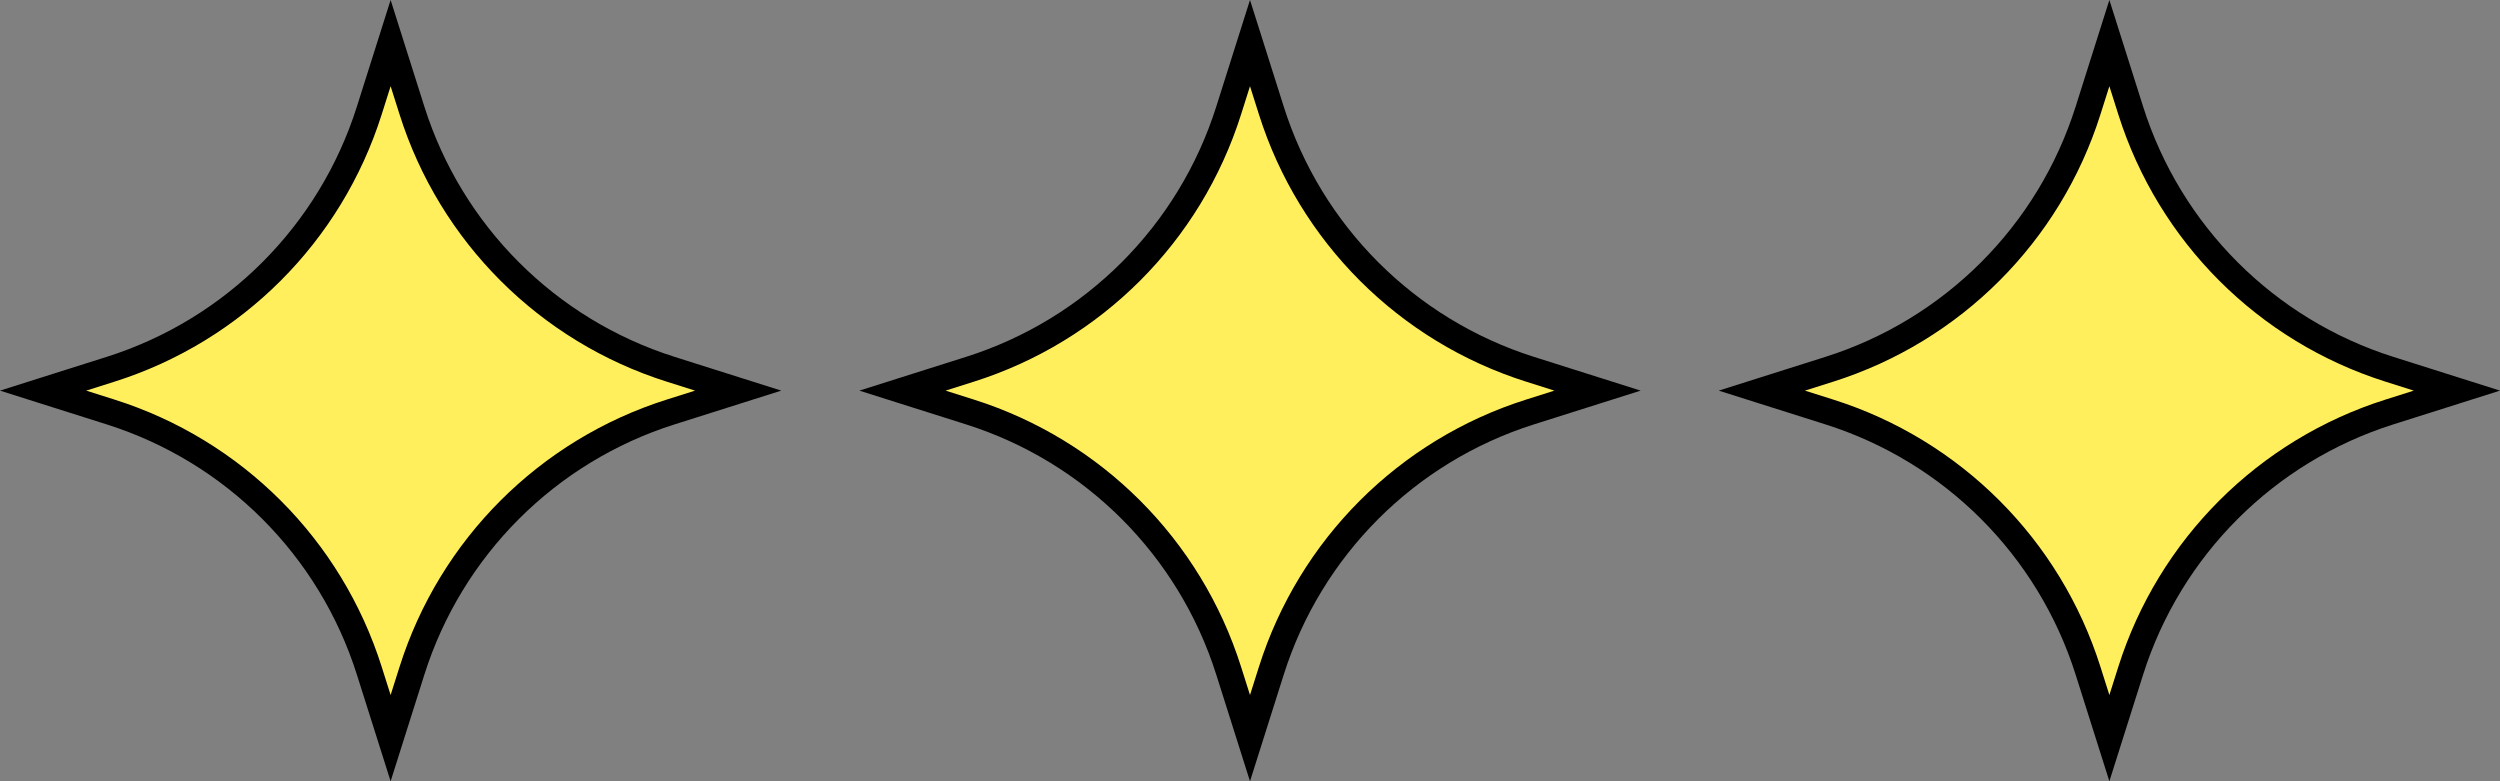
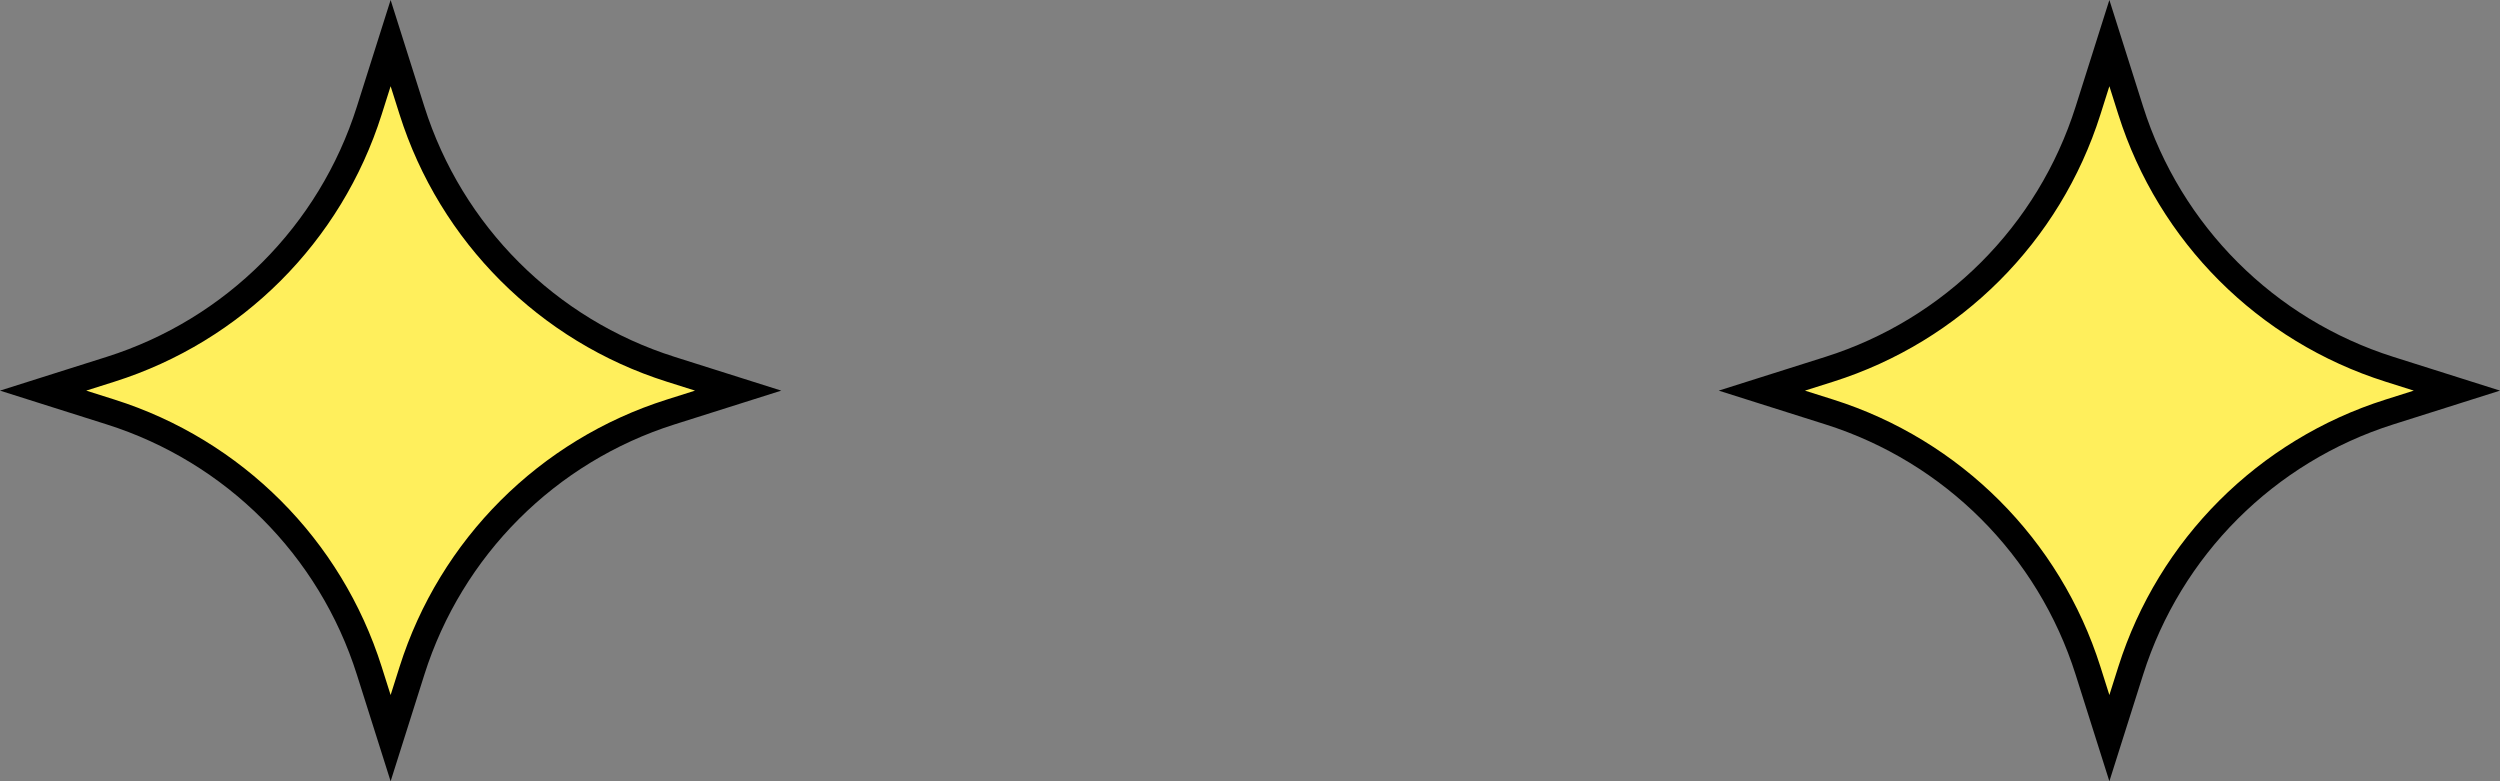
<svg xmlns="http://www.w3.org/2000/svg" width="96" height="30" viewBox="0 0 96 30" fill="none">
  <rect x="0" y="0" width="96" height="30" fill="#808080" stroke="none" />
  <path d="M14.18 4.246L15 1.655L15.82 4.246C17.317 8.977 21.023 12.683 25.754 14.18L28.345 15L25.754 15.82C21.023 17.317 17.317 21.023 15.82 25.754L15 28.345L14.18 25.754C12.683 21.023 8.977 17.317 4.246 15.82L1.655 15L4.246 14.18C8.977 12.683 12.683 8.977 14.18 4.246Z" fill="#FFEF5C" stroke="black" stroke-width="0.999" />
-   <path d="M47.18 4.246L48 1.655L48.82 4.246C50.317 8.977 54.023 12.683 58.754 14.18L61.345 15L58.754 15.82C54.023 17.317 50.317 21.023 48.82 25.754L48 28.345L47.18 25.754C45.683 21.023 41.977 17.317 37.246 15.82L34.655 15L37.246 14.18C41.977 12.683 45.683 8.977 47.18 4.246Z" fill="#FFEF5C" stroke="black" stroke-width="0.999" />
  <path d="M80.18 4.246L81 1.655L81.82 4.246C83.317 8.977 87.023 12.683 91.754 14.18L94.345 15L91.754 15.82C87.023 17.317 83.317 21.023 81.82 25.754L81 28.345L80.18 25.754C78.683 21.023 74.977 17.317 70.246 15.82L67.655 15L70.246 14.18C74.977 12.683 78.683 8.977 80.18 4.246Z" fill="#FFEF5C" stroke="black" stroke-width="0.999" />
</svg>